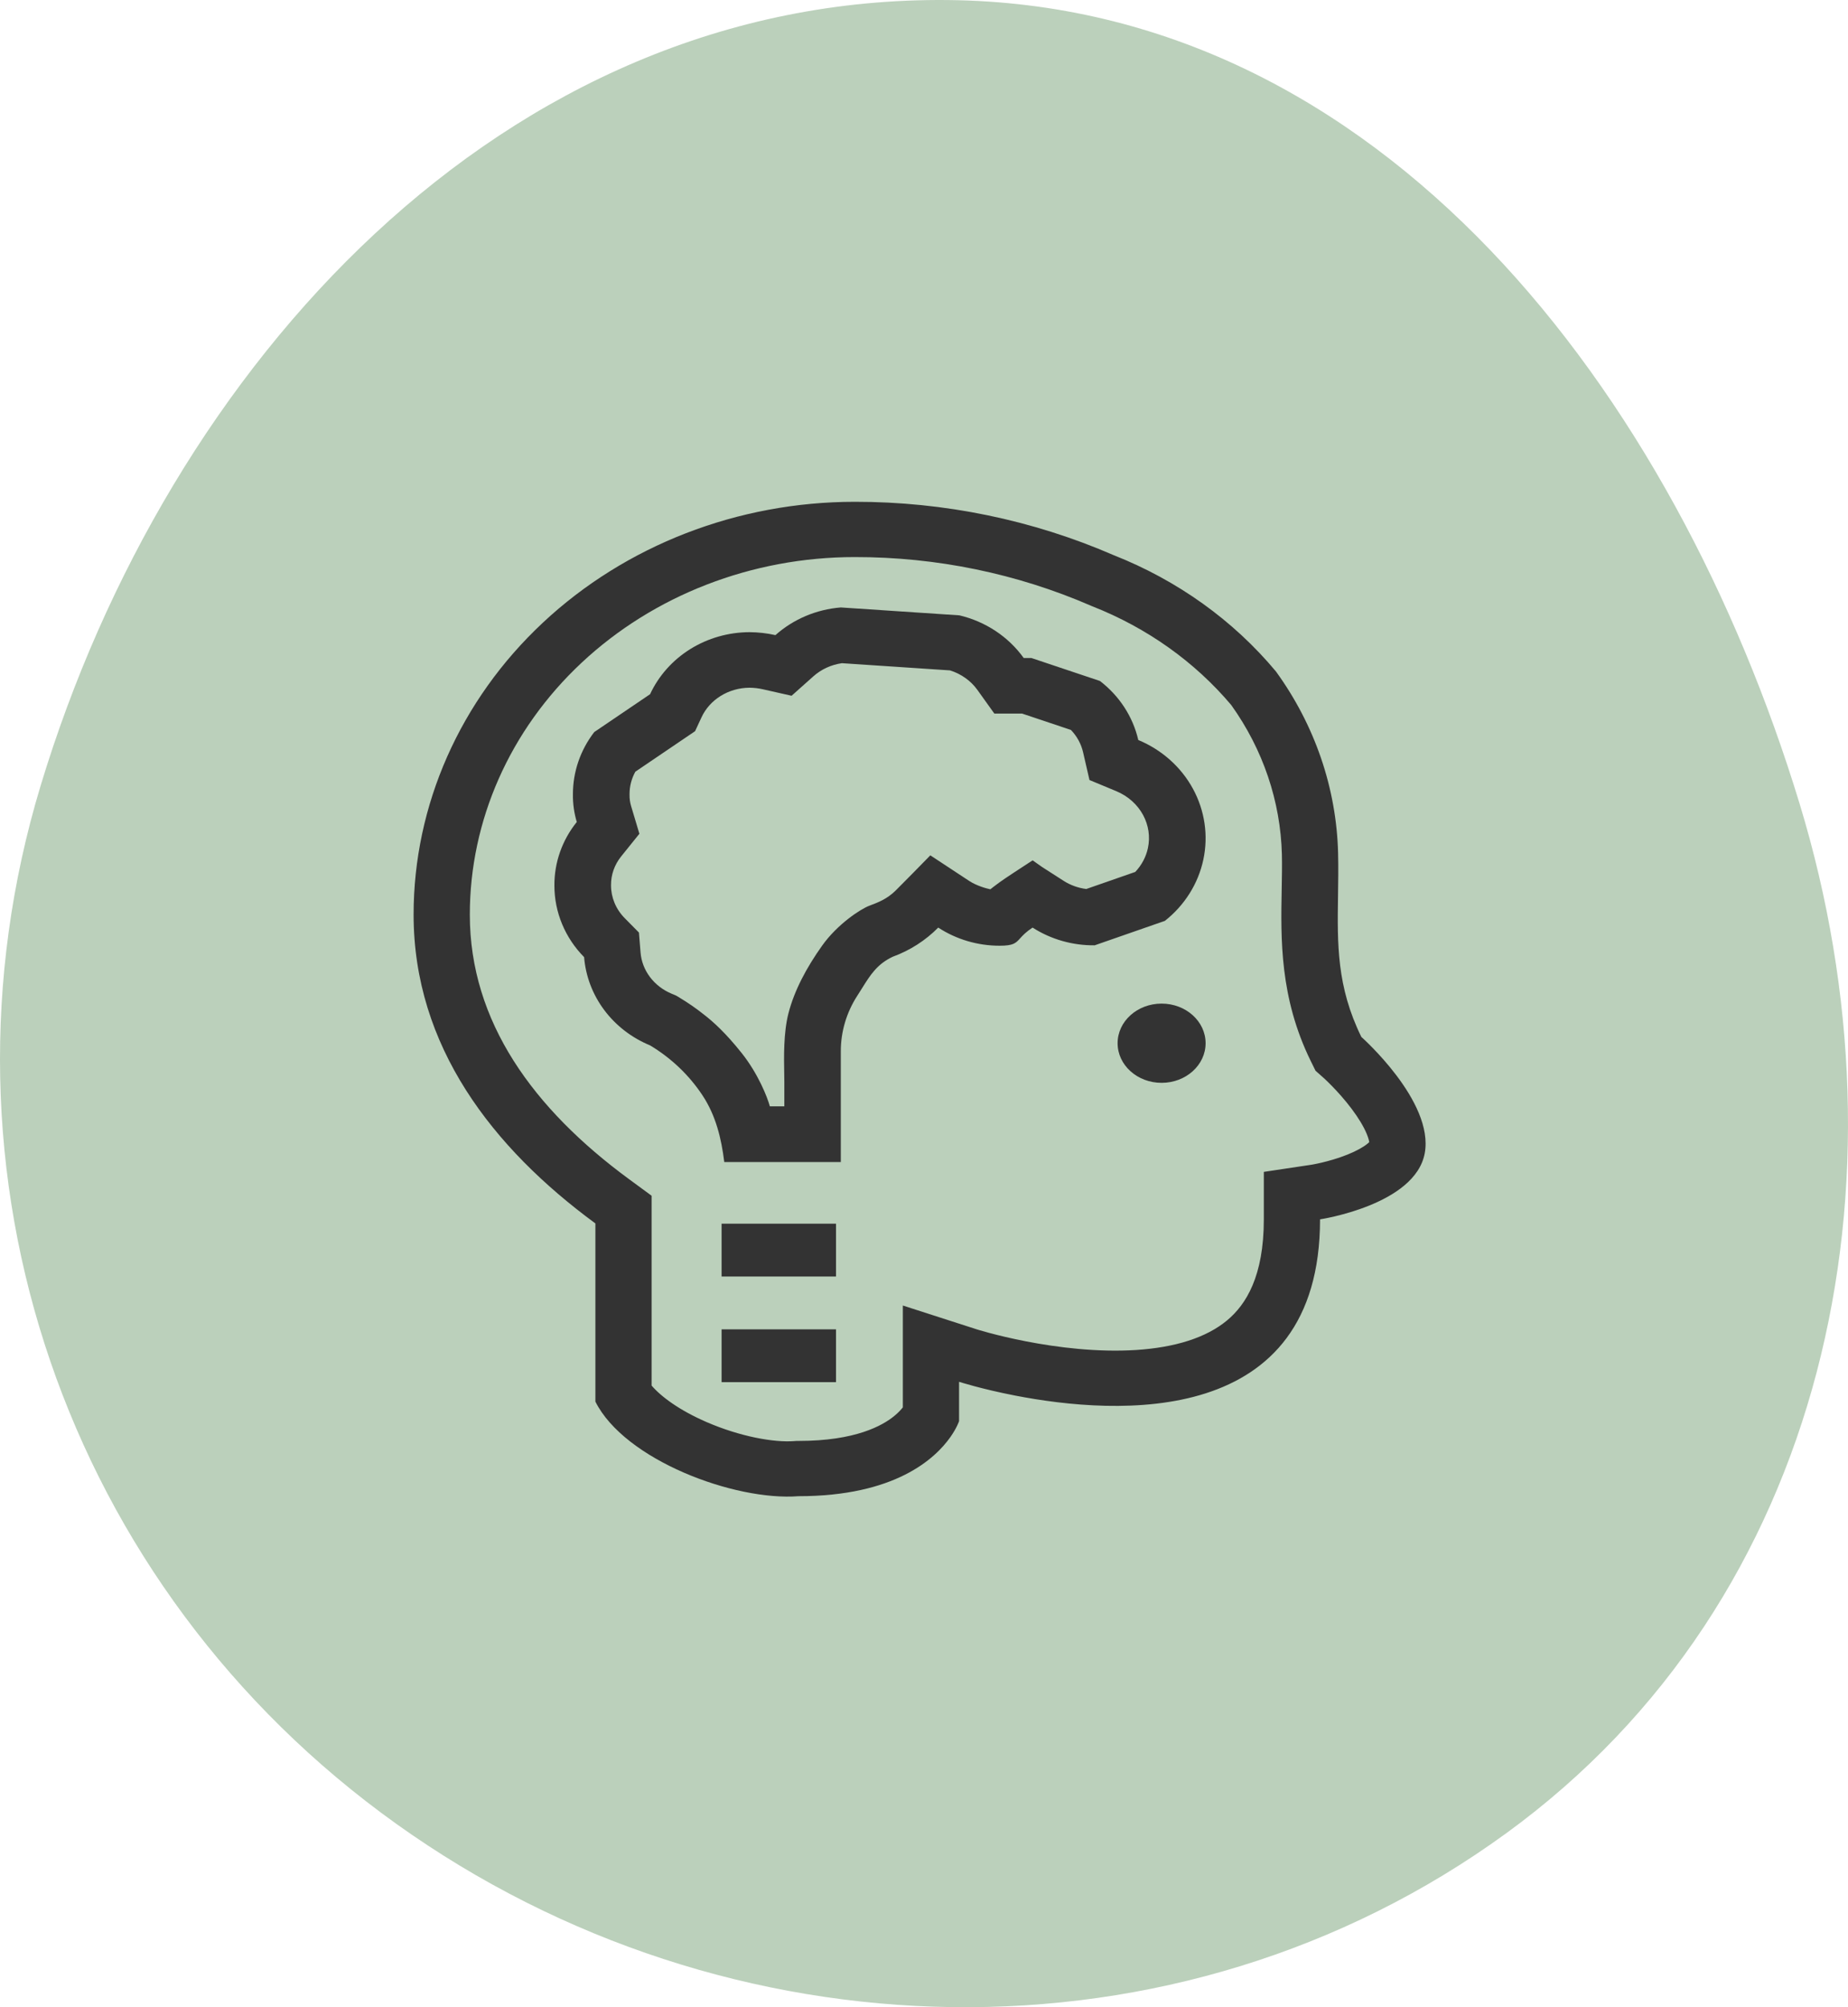
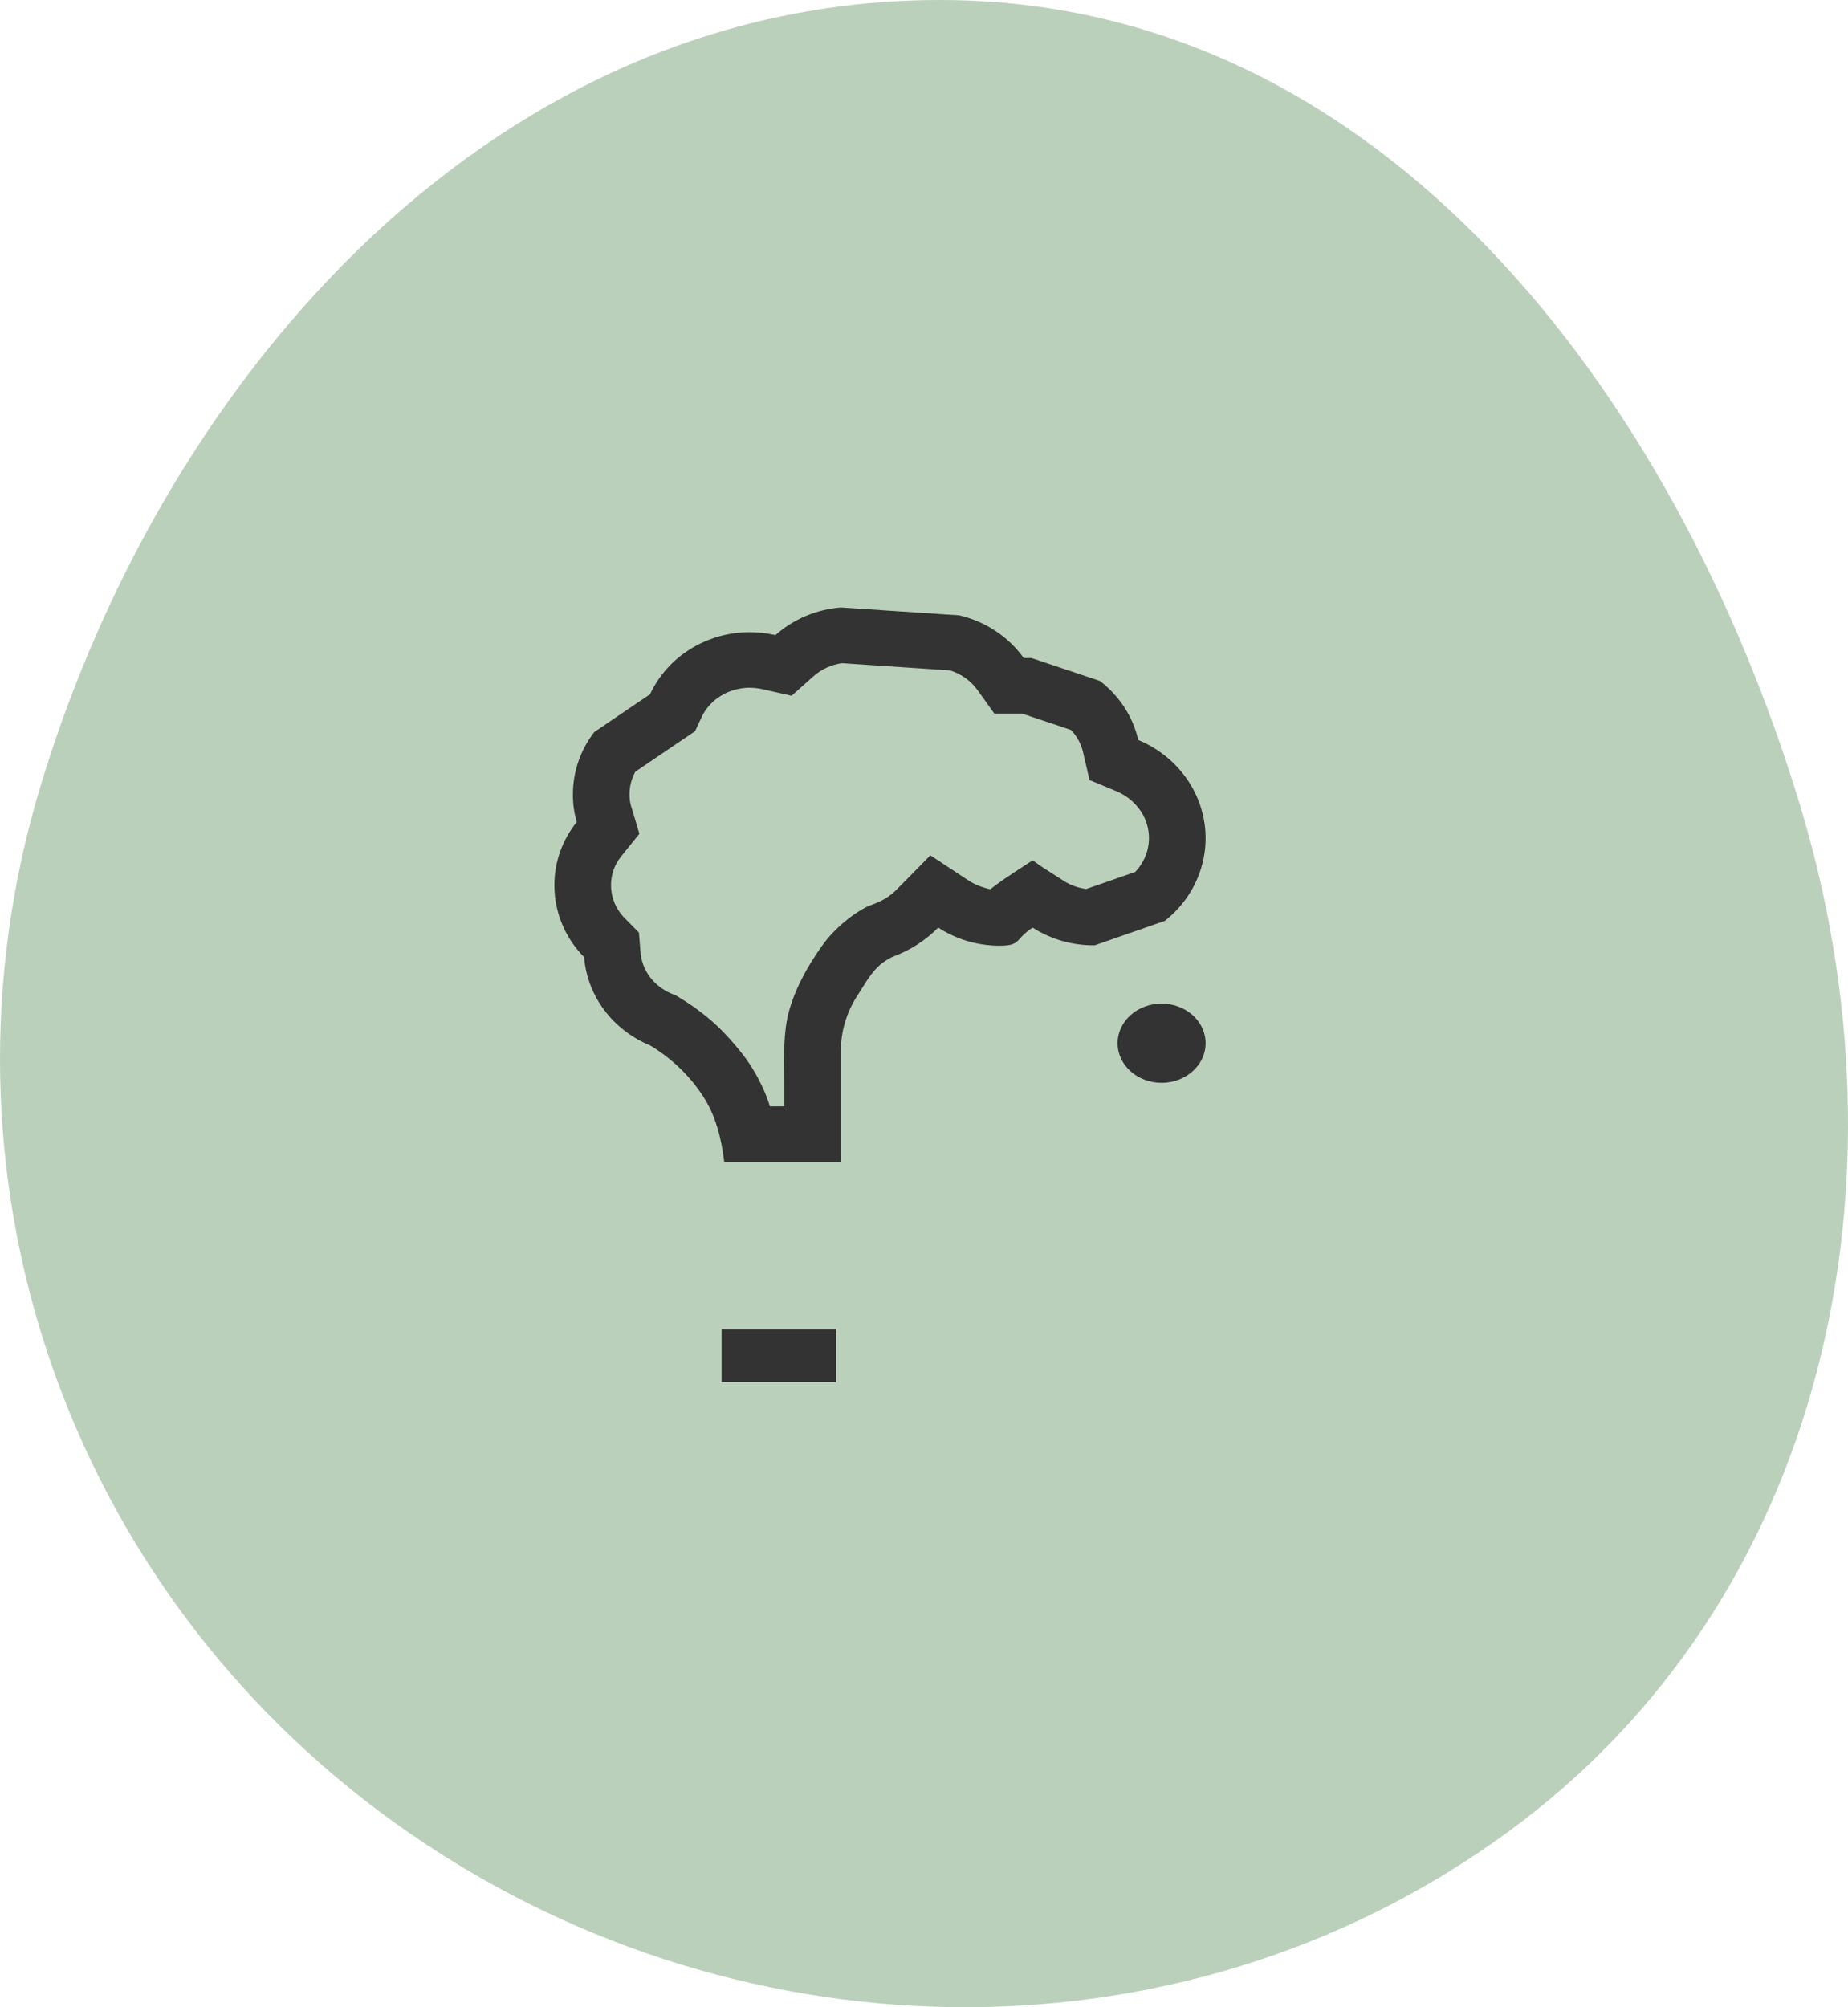
<svg xmlns="http://www.w3.org/2000/svg" width="210px" height="228px" viewBox="0 0 210 228" version="1.1">
  <title>4</title>
  <g id="Page-1" stroke="none" stroke-width="1" fill="none" fill-rule="evenodd">
    <g id="1">
      <path d="M107.72,0.005 C157.098,0.505 190.306,44.699 204.497,91.283 C217.559,134.165 207.727,181.658 171.155,208.246 C133.768,235.427 82.678,234.067 45.063,207.192 C7.36,180.255 -8.683,133.223 4.613,89.257 C19.053,41.506 57.136,-0.508 107.72,0.005 Z" id="Path" fill="#BBD0BB" />
      <g id="mental_disorders" transform="translate(47, 57)" fill="#333333">
        <path d="M90,61.5 C90,63.985 87.762,66 85,66 C82.239,66 80,63.985 80,61.5 C80,59.015 82.239,57 85,57 C87.762,57 90,59.015 90,61.5 Z" id="Path" fill-rule="nonzero" />
-         <polygon id="Path" fill-rule="nonzero" points="35 88 48 88 48 82 35 82" />
        <polygon id="Path" fill-rule="nonzero" points="48 100 35 100 35 94 48 94" />
        <path d="M66.587,50.425 C68.162,50.425 68.423,50.137 68.924,49.585 C69.215,49.265 69.586,48.857 70.339,48.365 C72.425,49.704 74.885,50.406 77.397,50.378 L85.374,47.601 C87.622,45.827 89.165,43.369 89.745,40.638 C90.326,37.906 89.908,35.066 88.561,32.594 C87.215,30.122 85.023,28.167 82.35,27.057 C81.74,24.412 80.203,22.046 77.994,20.353 L70.208,17.745 L69.331,17.745 C67.599,15.327 64.999,13.602 62.025,12.898 L48.547,12 C45.772,12.221 43.156,13.328 41.118,15.144 C40.156,14.927 39.17,14.815 38.181,14.809 C35.786,14.814 33.444,15.482 31.437,16.732 C29.431,17.982 27.845,19.762 26.872,21.856 L20.529,26.155 C18.95,28.202 18.1,30.679 18.105,33.223 C18.089,34.286 18.237,35.346 18.543,36.369 C16.879,38.435 15.984,40.974 16,43.583 C15.997,46.609 17.204,49.521 19.376,51.721 C19.551,53.887 20.342,55.966 21.663,57.733 C22.985,59.5 24.786,60.887 26.872,61.746 C29.275,63.187 31.311,65.127 32.828,67.421 C34.345,69.714 34.971,72.304 35.304,75 L48.547,75 L48.547,62.417 C48.544,60.182 49.196,57.992 50.428,56.094 C50.615,55.806 50.789,55.526 50.958,55.256 C51.902,53.744 52.668,52.516 54.444,51.679 C56.407,50.96 58.175,49.827 59.617,48.365 C61.671,49.707 64.1,50.425 66.587,50.425 Z M71.424,41.487 L73.858,43.05 C74.626,43.543 75.509,43.863 76.438,43.982 L82.009,42.042 C82.743,41.263 83.235,40.323 83.446,39.326 C83.716,38.057 83.525,36.732 82.889,35.563 C82.25,34.39 81.188,33.425 79.846,32.867 L76.805,31.604 L76.075,28.439 C75.861,27.511 75.39,26.638 74.697,25.915 L69.142,24.054 L65.992,24.054 L64.07,21.37 C63.336,20.345 62.246,19.554 60.953,19.15 L48.673,18.332 C47.446,18.507 46.319,19.031 45.44,19.814 L42.953,22.032 L39.679,21.293 C39.185,21.182 38.679,21.123 38.169,21.119 C36.988,21.126 35.847,21.457 34.882,22.059 C33.912,22.663 33.171,23.506 32.724,24.468 L31.986,26.056 L25.198,30.658 C24.762,31.447 24.538,32.317 24.539,33.195 L24.539,33.245 L24.539,33.296 C24.533,33.723 24.592,34.149 24.716,34.563 L25.658,37.708 L23.588,40.279 C22.822,41.229 22.428,42.373 22.435,43.526 L22.435,43.55 L22.435,43.573 C22.433,44.927 22.972,46.262 23.993,47.296 L25.607,48.93 L25.79,51.201 C25.87,52.182 26.229,53.139 26.848,53.967 C27.468,54.796 28.33,55.469 29.355,55.89 L29.806,56.076 L30.223,56.326 C31.18,56.9 32.094,57.534 32.961,58.222 C34.078,59.083 35.473,60.347 37.278,62.613 C39.168,64.986 40.202,67.638 40.483,68.668 L42.129,68.668 L42.129,65.9 C42.129,65.624 42.123,65.293 42.116,64.922 C42.082,63.104 42.03,60.311 42.594,58.114 C43.273,55.47 44.668,52.887 46.415,50.428 C48.162,47.969 50.801,46.251 51.794,45.88 C52.787,45.509 53.792,45.126 54.772,44.162 C55.556,43.391 57.73,41.172 58.719,40.158 C59.837,40.896 62.285,42.509 63.13,43.062 C63.975,43.616 65.091,43.927 65.543,44.014 C65.664,43.915 66.046,43.616 66.599,43.211 C67.152,42.805 69.326,41.386 70.344,40.727 L71.424,41.487 Z" id="Shape" />
-         <path d="M107.699,60.787 C107.699,60.787 115.994,68.12 114.901,74.003 C113.807,79.886 103.005,81.506 103.005,81.506 C103.005,105.276 79.904,103.763 68.374,101.527 C64.54,100.784 61.985,99.96 61.985,99.96 L61.985,104.427 C61.985,104.427 61.745,105.176 61.004,106.229 C59.244,108.731 54.659,112.953 43.754,112.953 C36.457,113.521 23.968,108.828 20.658,102.21 L20.658,81.97 C8.99,73.401 0,61.858 0,46.894 C0,34.457 5.282,22.529 14.684,13.735 C24.086,4.941 36.838,4.15375775e-05 50.135,4.15375775e-05 C60.289,-0.011 70.322,2.055 79.533,6.054 C86.791,8.913 93.145,13.462 97.991,19.269 C102.417,25.369 104.869,32.533 105.056,39.903 C105.096,41.596 105.072,43.202 105.048,44.756 C104.966,50.241 104.894,55.073 107.699,60.787 Z M102.492,64.628 L101.945,63.515 C98.415,56.325 98.54,49.653 98.647,44 C98.673,42.622 98.698,41.305 98.669,40.055 C98.515,34.029 96.531,28.143 92.913,23.085 C88.783,18.194 83.369,14.328 77.155,11.881 L77.052,11.84 L76.951,11.796 C68.563,8.155 59.412,6.268 50.142,6.278 L50.135,6.278 C38.434,6.278 27.272,10.629 19.089,18.282 C10.917,25.926 6.389,36.225 6.389,46.894 C6.389,59.081 13.645,68.982 24.482,76.942 L27.047,78.825 L27.047,100.389 C28.114,101.634 30.183,103.185 33.291,104.533 C37.103,106.187 40.968,106.873 43.25,106.695 L43.502,106.676 L43.754,106.676 C50.233,106.676 53.29,104.926 54.607,103.854 C55.061,103.485 55.38,103.139 55.596,102.864 L55.596,91.295 L63.967,93.992 L63.972,93.994 L63.976,93.995 L64.024,94.01 C64.078,94.027 64.168,94.054 64.292,94.091 C64.54,94.165 64.924,94.275 65.424,94.409 C66.425,94.676 67.879,95.033 69.629,95.372 C73.185,96.06 77.714,96.625 82.081,96.347 C86.518,96.063 90.079,94.957 92.455,92.971 C94.592,91.185 96.616,87.983 96.616,81.506 L96.616,76.114 L102.018,75.304 L102.052,75.298 C102.093,75.291 102.168,75.278 102.274,75.258 C102.485,75.219 102.81,75.153 103.213,75.058 C104.038,74.862 105.093,74.564 106.124,74.15 C107.194,73.72 107.97,73.27 108.431,72.884 C108.501,72.825 108.555,72.775 108.596,72.735 C108.571,72.567 108.502,72.267 108.315,71.811 C107.964,70.959 107.359,69.963 106.577,68.927 C105.814,67.915 105.001,67.019 104.367,66.37 C104.055,66.05 103.798,65.802 103.629,65.642 C103.544,65.562 103.482,65.505 103.447,65.473 L103.426,65.454 L103.422,65.451 L103.419,65.448 L103.415,65.444 L102.492,64.628 Z" id="Shape" />
      </g>
    </g>
  </g>
</svg>